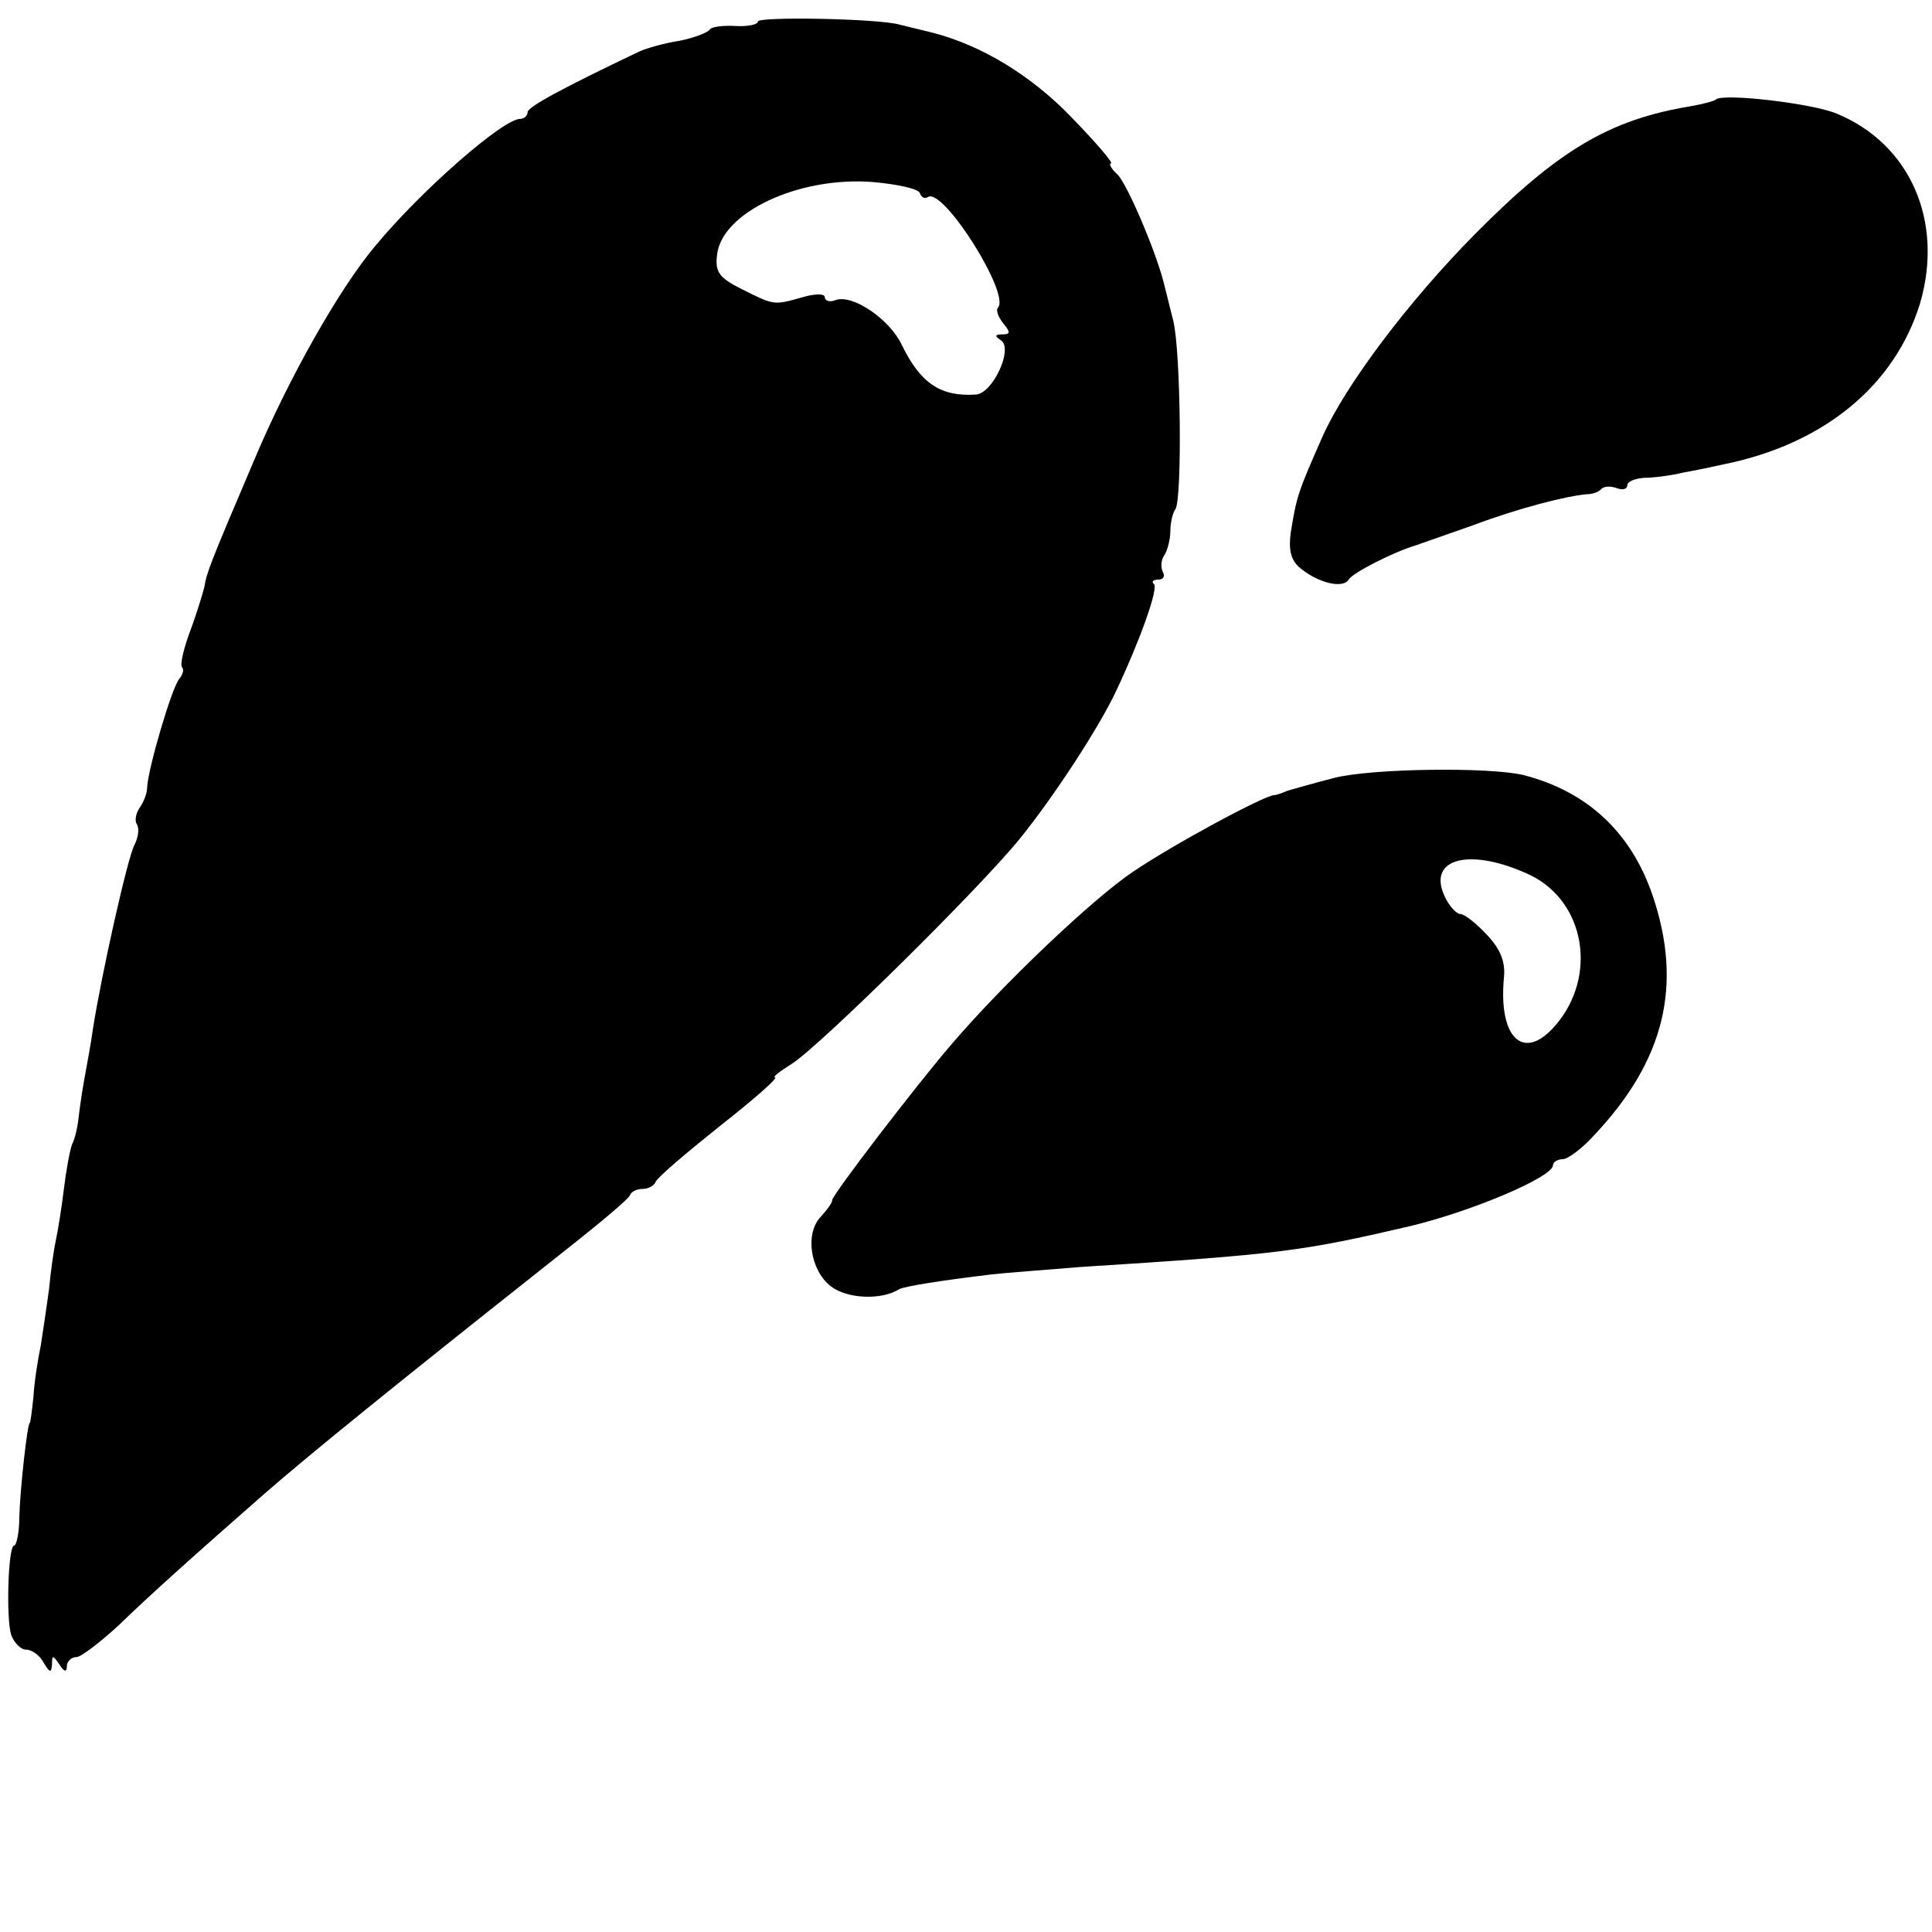
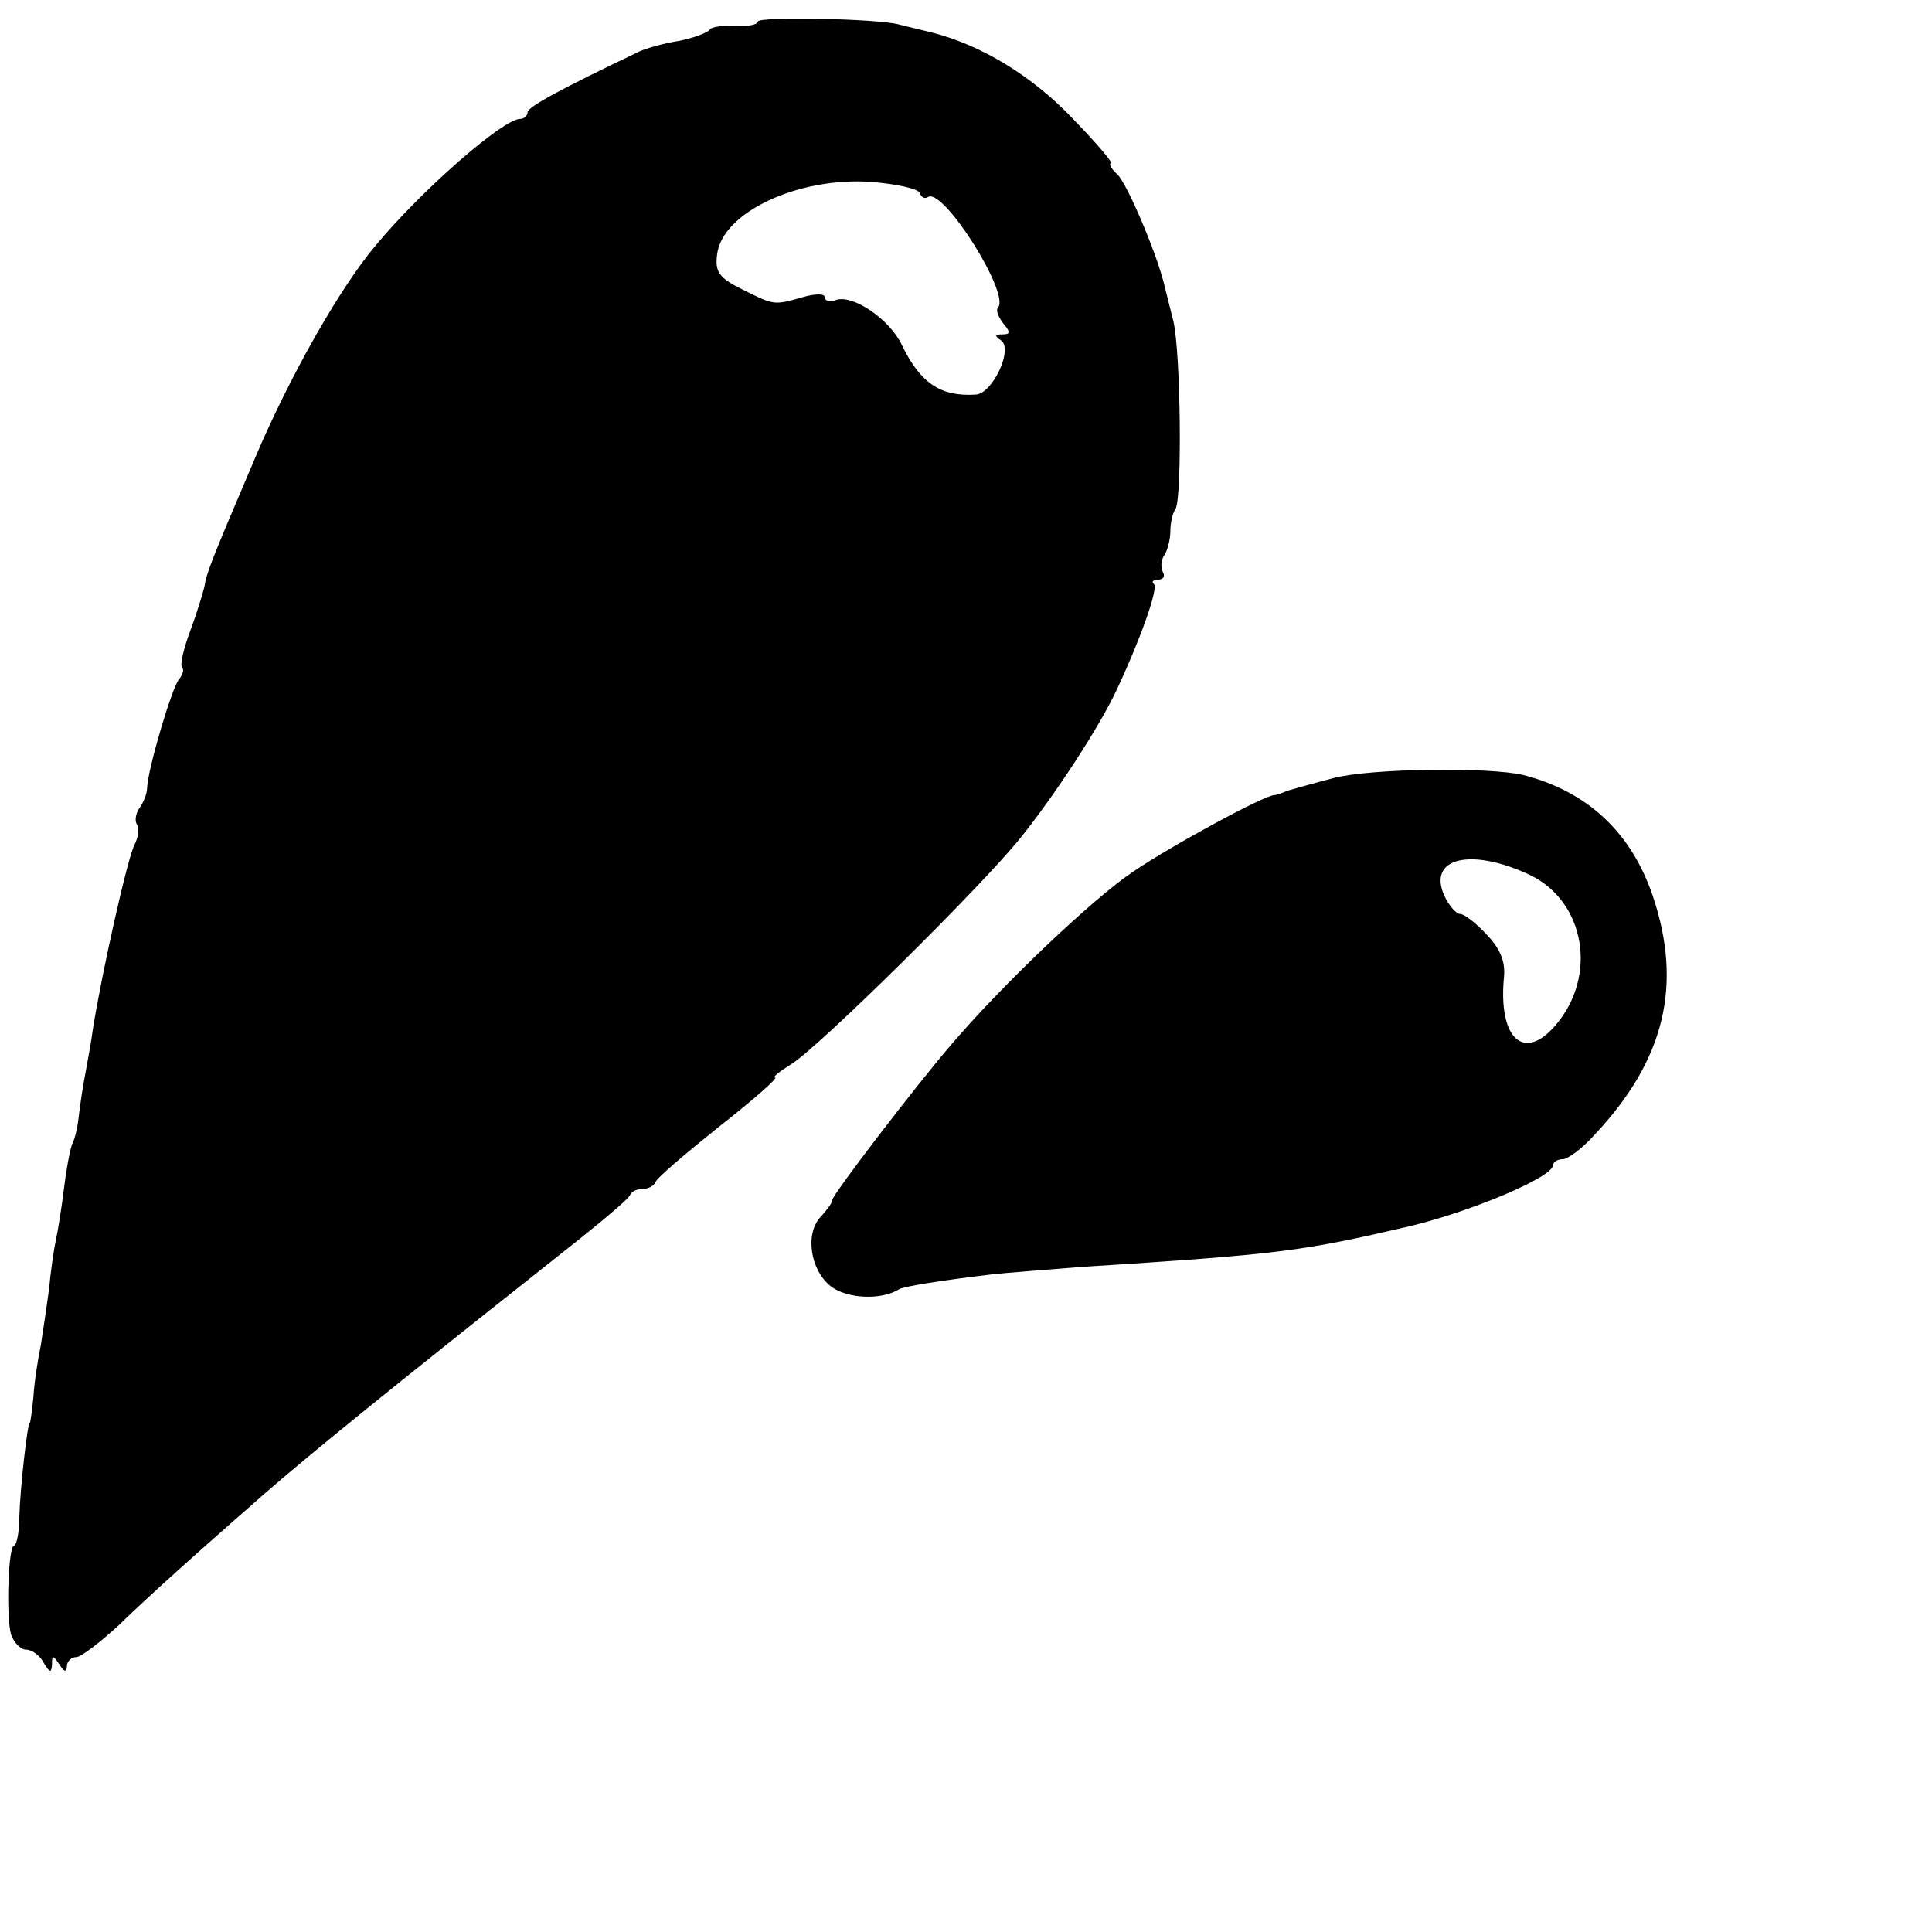
<svg xmlns="http://www.w3.org/2000/svg" version="1.0" width="260pt" height="260pt" viewBox="0 0 260 260" preserveAspectRatio="xMidYMid meet">
  <g transform="translate(0,260) scale(0.1,-0.1)" fill="#000000" stroke="none">
    <path d="M1020 2571 c0 -4 -14 -7 -30 -6 -17 1 -33 -1 -35 -5 -3 -4 -21 -11 -41 -15 -20 -3 -44 -10 -53 -14 -105 -50 -151 -75 -151 -82 0 -5 -5 -9 -10 -9 -23 0 -133 -96 -195 -171 -48 -57 -116 -177 -162 -286 -61 -143 -65 -154 -68 -173 -2 -8 -10 -35 -19 -59 -9 -24 -14 -46 -11 -49 3 -3 1 -10 -4 -16 -10 -12 -42 -121 -43 -146 0 -8 -5 -20 -10 -27 -5 -7 -7 -17 -4 -22 4 -6 2 -18 -3 -28 -9 -16 -44 -172 -56 -248 -2 -16 -8 -48 -12 -70 -4 -22 -7 -47 -8 -55 -1 -8 -4 -22 -8 -30 -3 -8 -8 -35 -11 -60 -3 -25 -8 -56 -11 -70 -3 -14 -7 -43 -9 -65 -3 -22 -8 -56 -11 -75 -4 -19 -9 -51 -10 -70 -2 -19 -4 -35 -5 -35 -3 0 -13 -88 -14 -127 0 -21 -4 -38 -7 -38 -8 0 -11 -97 -4 -120 4 -11 13 -20 20 -20 8 0 19 -8 24 -18 8 -13 10 -14 11 -2 0 13 1 13 10 0 6 -10 10 -11 10 -2 0 6 6 12 13 12 6 0 32 20 57 43 40 39 106 98 195 176 63 55 183 152 375 304 75 59 116 93 118 99 2 5 10 8 17 8 7 0 15 4 17 9 2 6 41 39 86 75 46 36 80 66 75 66 -4 0 6 8 22 18 36 22 254 237 308 304 46 57 106 149 129 198 33 70 57 138 51 144 -4 3 -1 6 6 6 7 0 9 5 6 10 -3 6 -3 16 2 23 4 6 8 21 8 32 0 11 3 25 7 30 9 16 7 212 -3 253 -5 20 -11 44 -13 52 -11 43 -49 132 -62 145 -9 8 -12 15 -9 15 4 0 -19 27 -51 60 -55 58 -123 99 -189 116 -16 4 -37 9 -45 11 -28 8 -190 11 -190 4z m218 -231 c2 -6 7 -8 11 -5 21 12 111 -131 94 -149 -3 -3 0 -12 7 -21 10 -12 10 -15 -1 -15 -10 0 -11 -2 -2 -8 17 -11 -11 -72 -34 -73 -47 -3 -74 15 -99 66 -16 35 -67 70 -90 61 -7 -3 -14 -1 -14 4 0 5 -13 5 -30 0 -39 -11 -38 -11 -82 11 -30 15 -36 23 -33 46 6 57 110 106 210 98 33 -3 61 -9 63 -15z" />
-     <path d="M2309 2466 c-2 -2 -17 -6 -34 -9 -109 -18 -178 -59 -290 -172 -90 -91 -174 -203 -205 -272 -33 -75 -35 -80 -43 -130 -3 -22 0 -36 11 -46 24 -21 59 -30 67 -17 5 9 60 37 90 46 6 2 40 14 77 27 61 23 127 40 155 42 6 0 15 3 18 7 4 4 13 4 21 1 8 -3 14 -1 14 4 0 5 10 9 23 10 12 0 36 3 52 7 17 3 41 8 54 11 135 27 231 106 265 217 32 110 -13 214 -112 255 -33 14 -154 28 -163 19z" />
-     <path d="M1795 1553 c-27 -7 -55 -15 -62 -17 -7 -3 -15 -6 -18 -6 -13 0 -137 -67 -190 -103 -54 -36 -177 -153 -245 -233 -45 -52 -160 -202 -160 -209 0 -4 -7 -13 -15 -22 -22 -22 -15 -72 13 -94 22 -17 68 -19 92 -4 7 4 58 12 125 20 17 2 71 6 120 10 268 17 297 21 443 55 83 20 192 66 192 82 0 4 6 8 13 8 7 0 27 15 43 33 94 100 119 201 78 322 -29 85 -88 140 -174 162 -46 11 -205 9 -255 -4z m265 -131 c73 -36 90 -135 34 -201 -43 -51 -78 -19 -70 64 2 21 -5 38 -23 57 -14 15 -30 28 -36 28 -5 0 -15 11 -21 24 -24 52 36 66 116 28z" />
+     <path d="M1795 1553 c-27 -7 -55 -15 -62 -17 -7 -3 -15 -6 -18 -6 -13 0 -137 -67 -190 -103 -54 -36 -177 -153 -245 -233 -45 -52 -160 -202 -160 -209 0 -4 -7 -13 -15 -22 -22 -22 -15 -72 13 -94 22 -17 68 -19 92 -4 7 4 58 12 125 20 17 2 71 6 120 10 268 17 297 21 443 55 83 20 192 66 192 82 0 4 6 8 13 8 7 0 27 15 43 33 94 100 119 201 78 322 -29 85 -88 140 -174 162 -46 11 -205 9 -255 -4m265 -131 c73 -36 90 -135 34 -201 -43 -51 -78 -19 -70 64 2 21 -5 38 -23 57 -14 15 -30 28 -36 28 -5 0 -15 11 -21 24 -24 52 36 66 116 28z" />
  </g>
</svg>